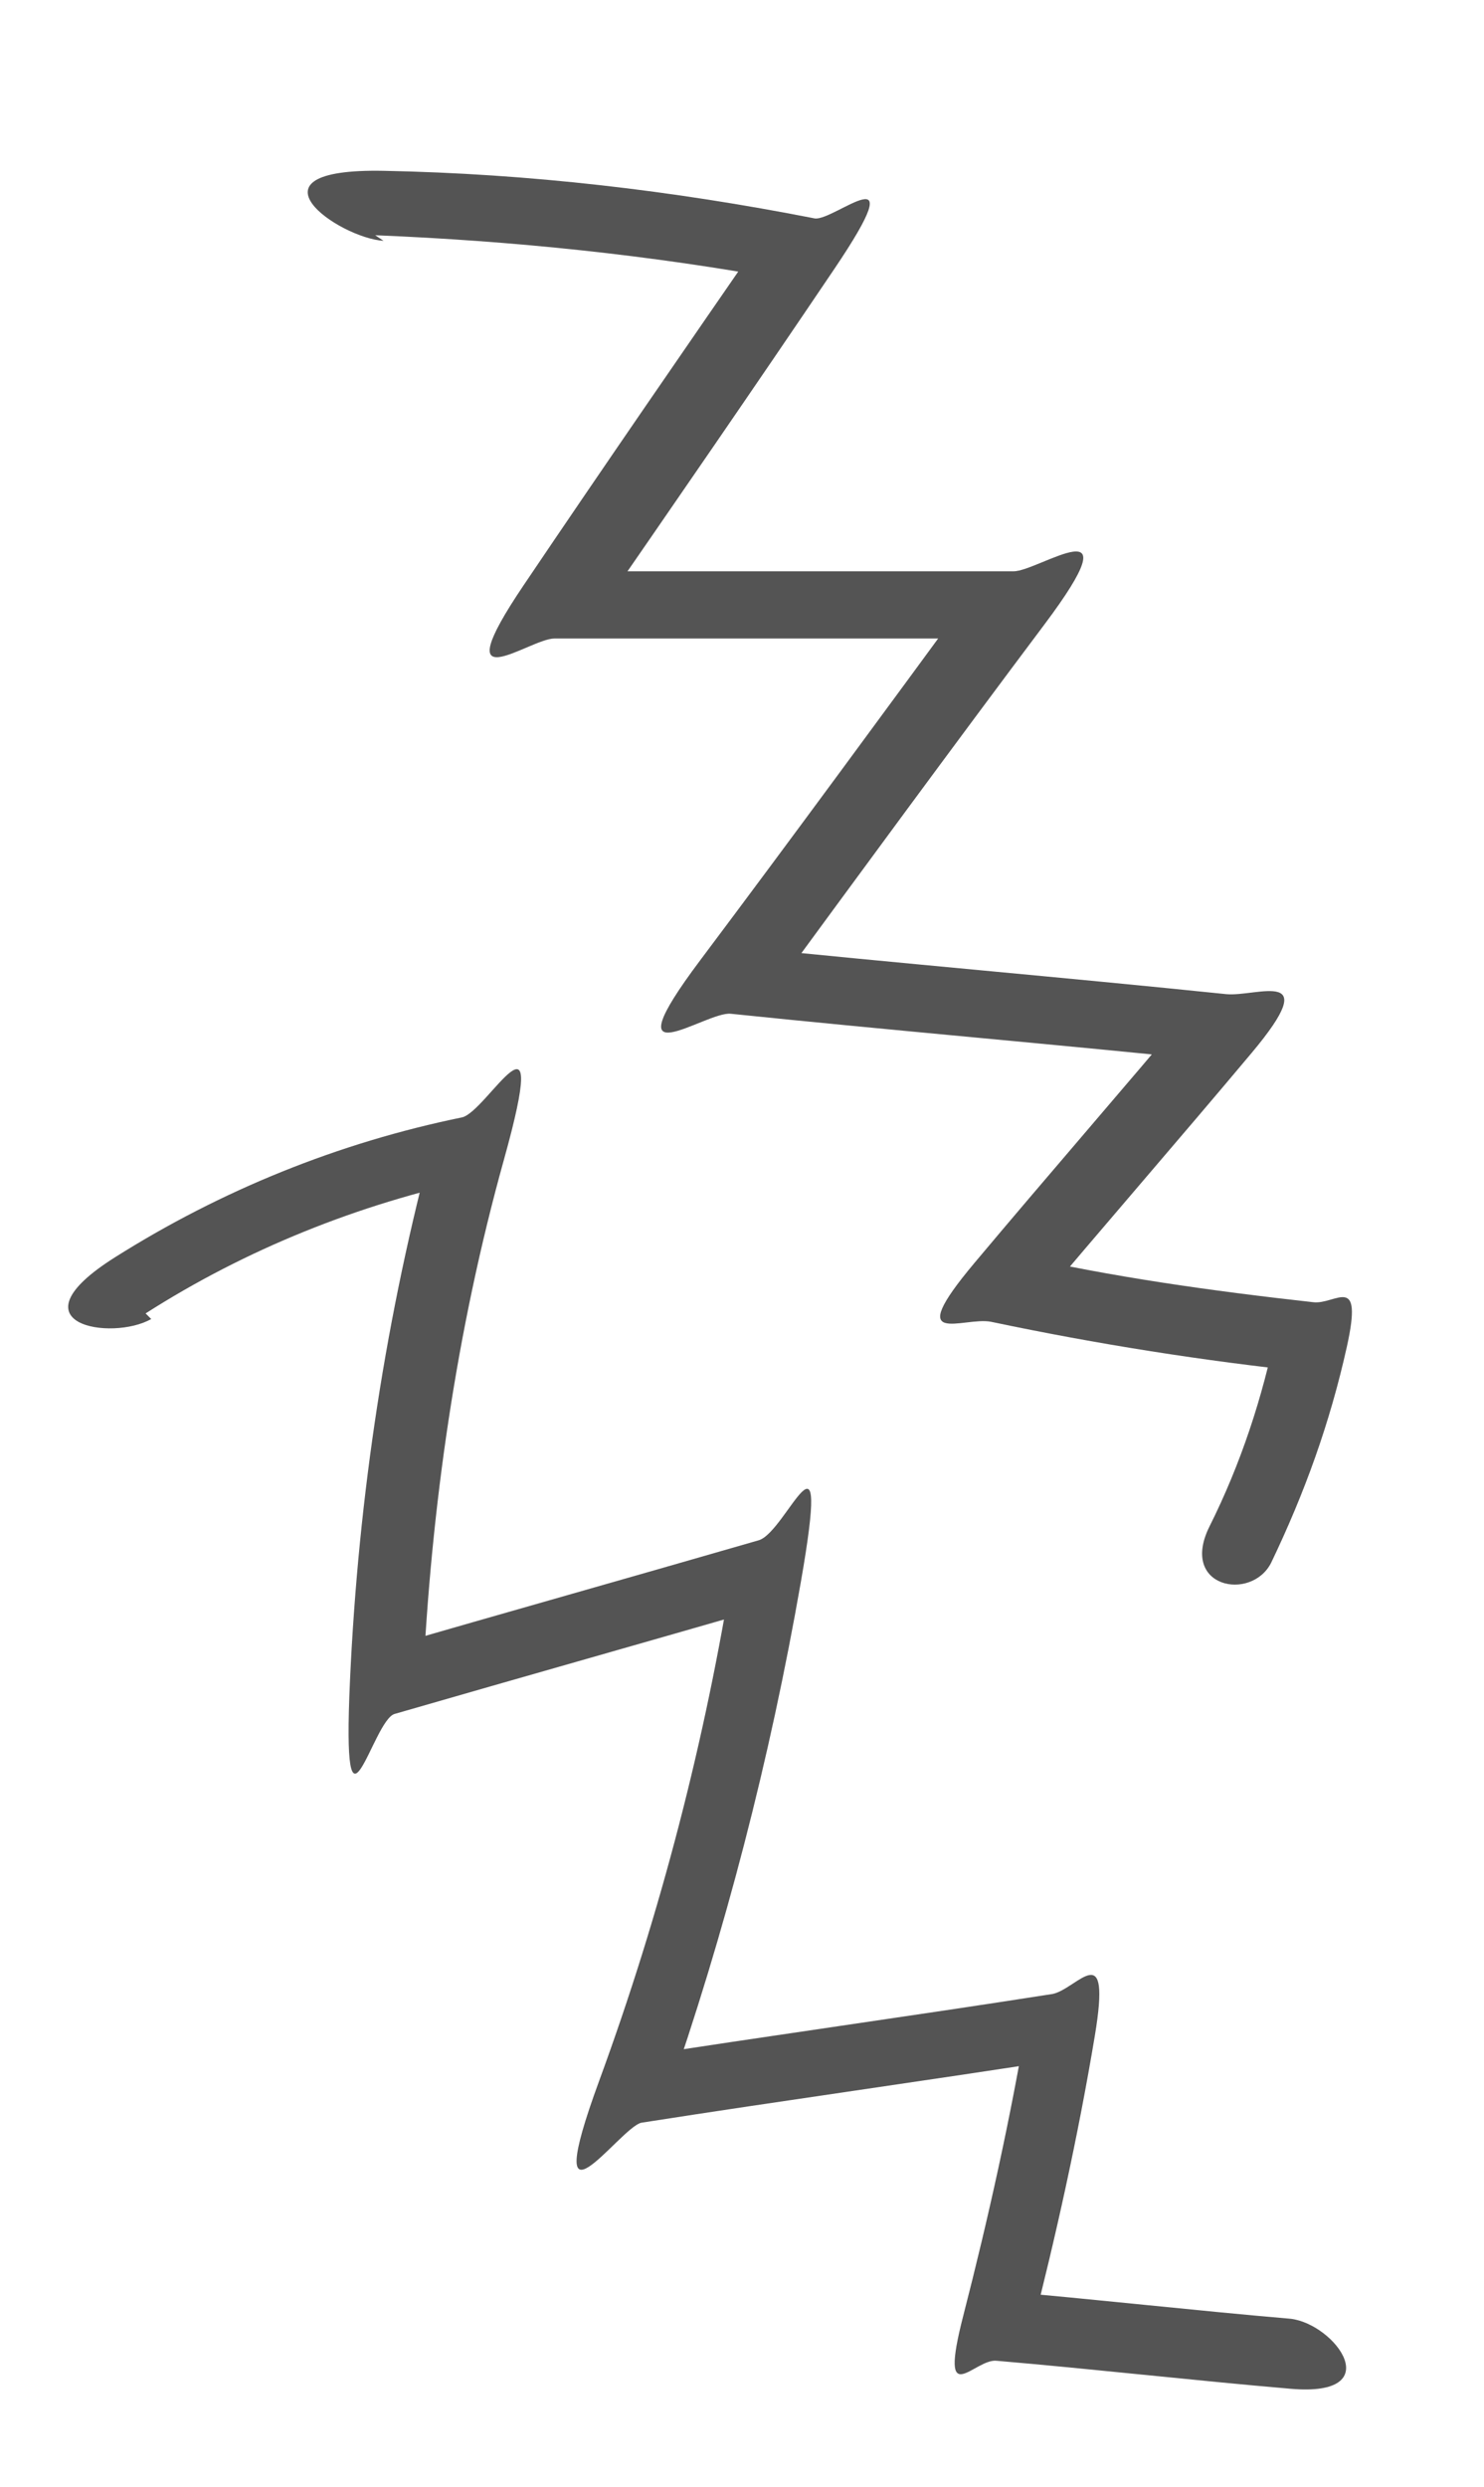
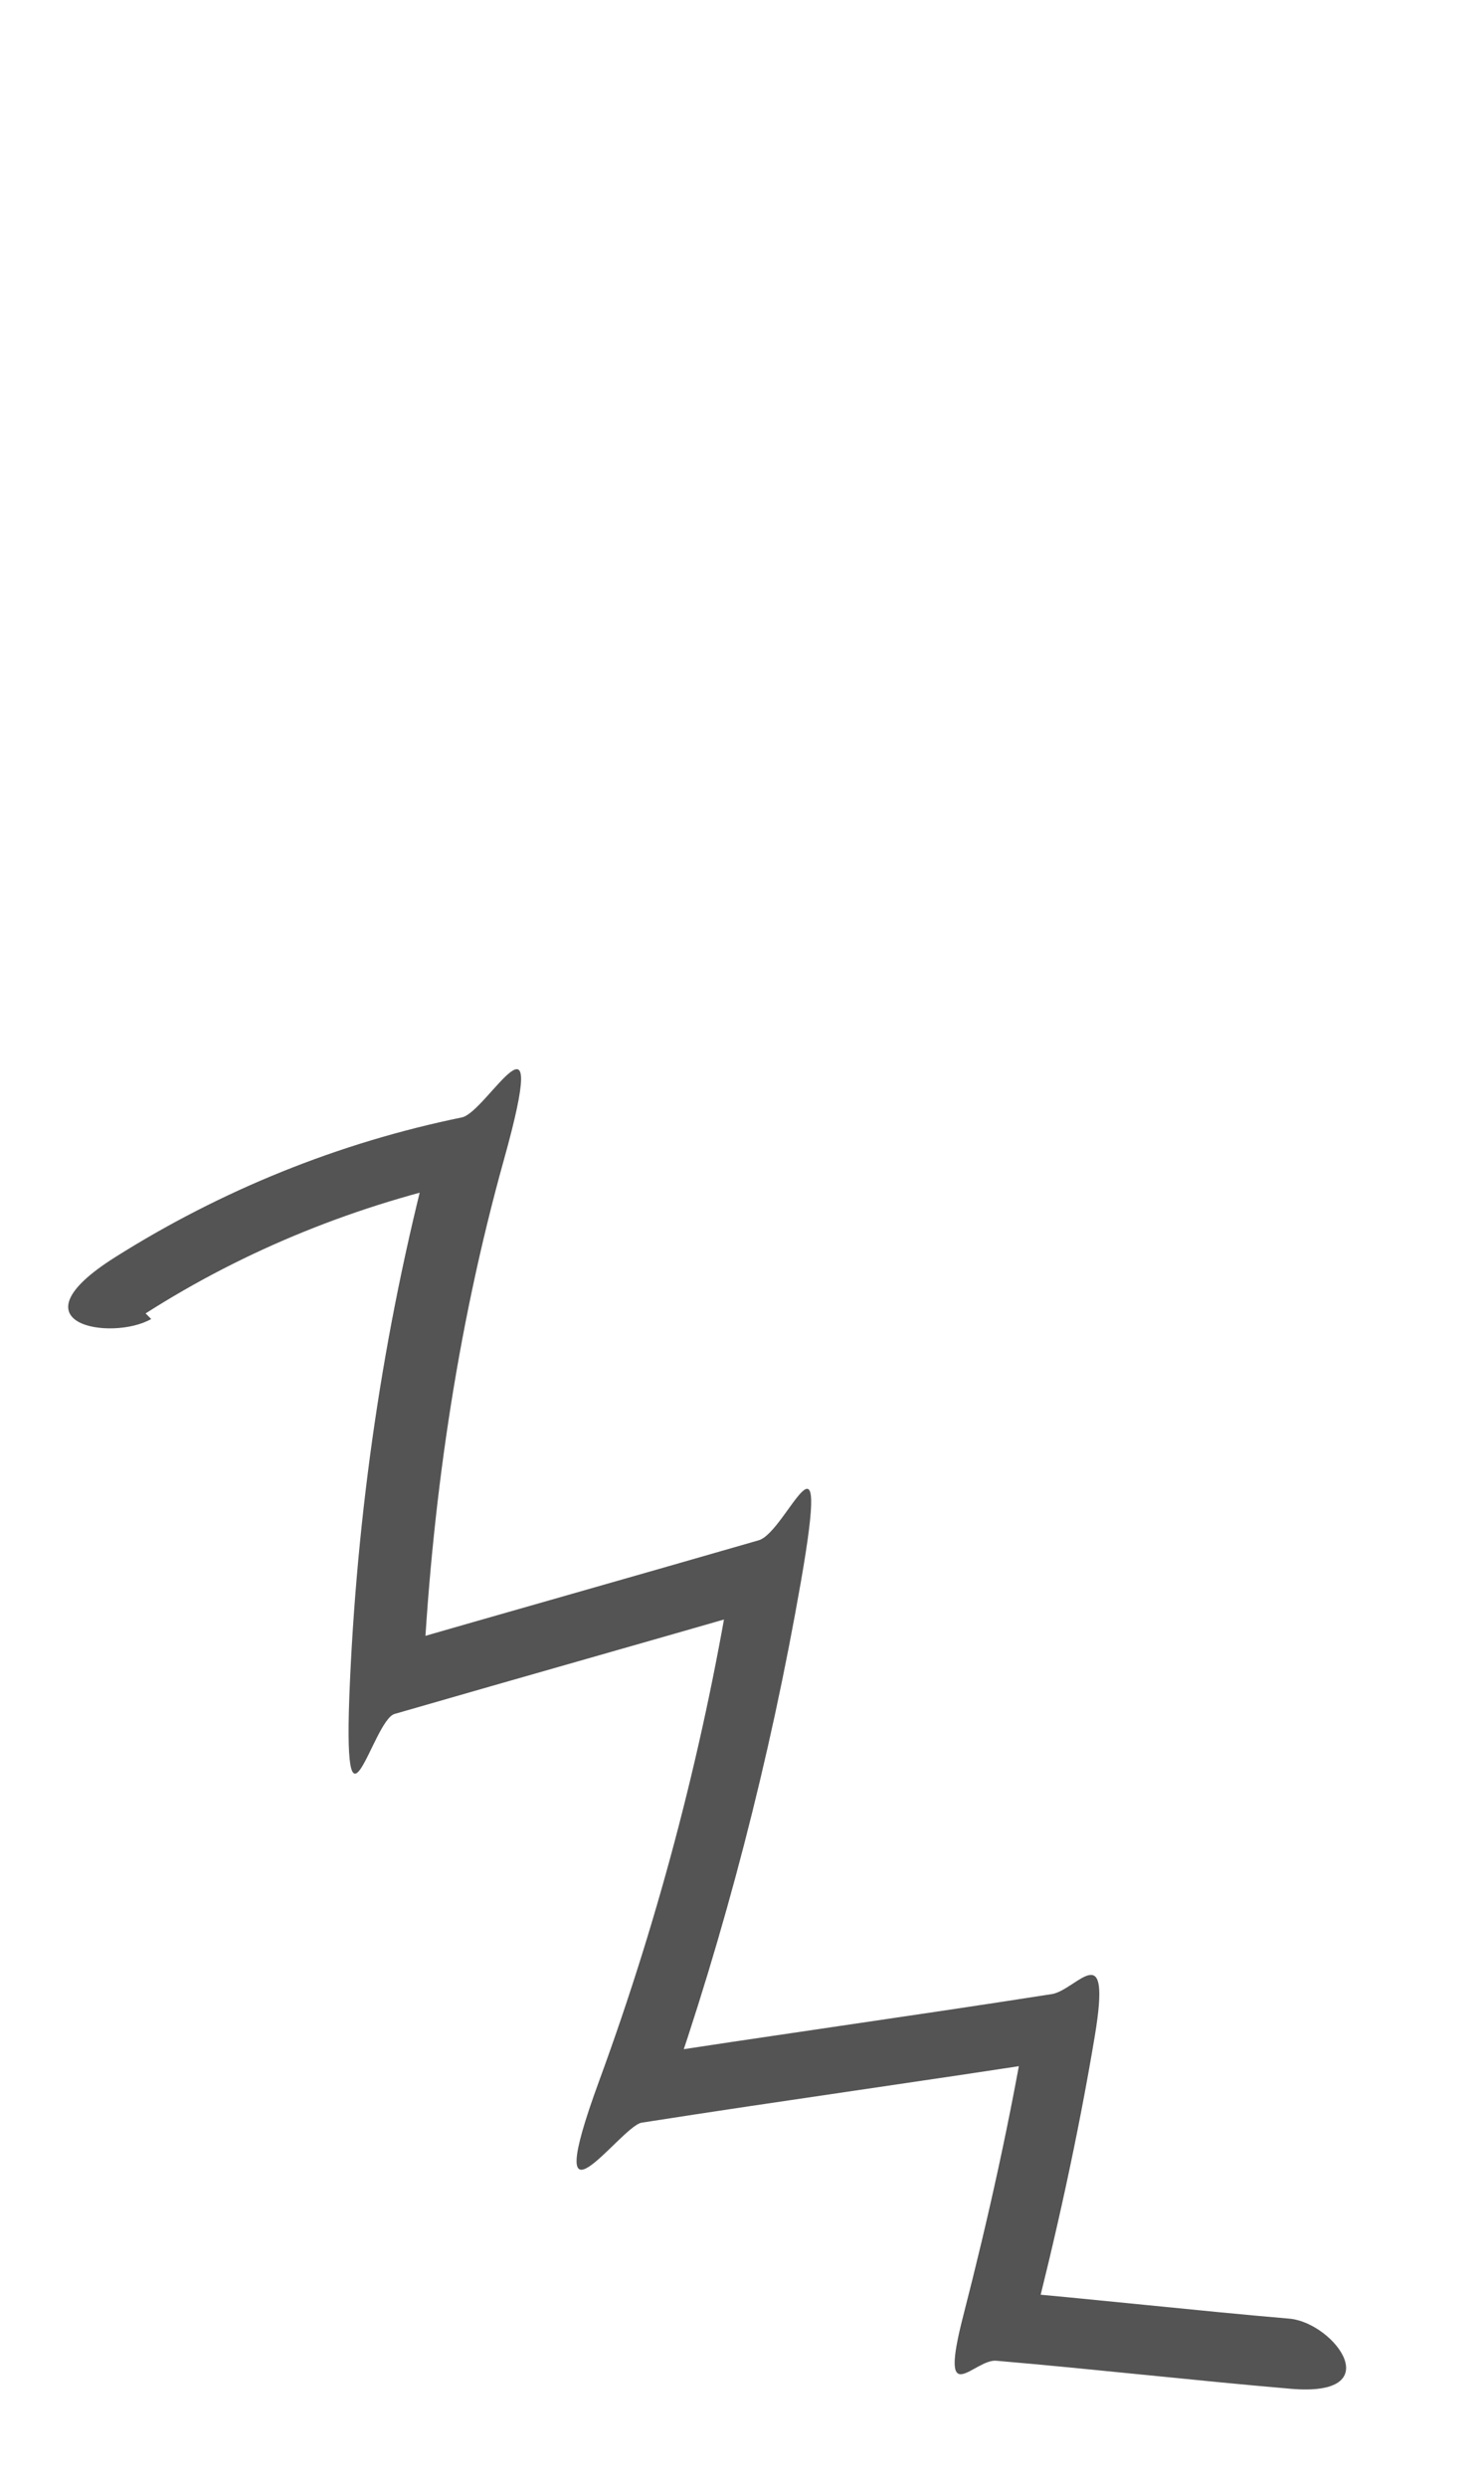
<svg xmlns="http://www.w3.org/2000/svg" id="Warstwa_1" version="1.1" viewBox="0 0 53 88.8">
  <defs>
    <style>
      .st0 {
        fill: #545454;
      }
    </style>
  </defs>
-   <path class="st0" d="M13.4,8.4c4.9.2,9.8.7,14.7,1.6l-.7-1.8c-2.9,4.2-5.8,8.4-8.7,12.7s.2,1.9,1.1,1.9c5.4,0,10.8,0,16.2,0l-1.1-1.9c-3.3,4.5-6.6,9-9.9,13.4s.2,1.8,1.1,1.9c5.8.6,11.7,1.1,17.5,1.7l-.9-2.1c-2.6,3.1-5.3,6.2-7.9,9.3s-.4,1.9.6,2.1c3.8.8,7.6,1.4,11.4,1.8l-1.2-1.6c-.5,2.5-1.3,4.9-2.4,7.1s1.5,2.7,2.2,1.3c1.2-2.5,2.1-5,2.7-7.7s-.4-1.5-1.2-1.6c-3.6-.4-7.2-.9-10.7-1.7l.6,2.1c2.6-3.1,5.3-6.2,7.9-9.3s.2-2-.9-2.1c-5.8-.6-11.7-1.1-17.5-1.7l1.1,1.9c3.3-4.5,6.6-9,9.9-13.4s-.2-1.9-1.1-1.9c-5.4,0-10.8,0-16.2,0l1.1,1.9c2.9-4.2,5.8-8.4,8.7-12.7s0-1.7-.7-1.8c-5.1-1-10.2-1.6-15.4-1.7s-1.6,2.4,0,2.5h0Z" />
  <path class="st0" d="M5.2,46.9c3.6-2.3,7.6-3.9,11.8-4.8l-1.5-1.5c-1.7,6.3-2.7,12.8-3,19.4s.8,1.4,1.6,1.2c4.5-1.3,9.1-2.6,13.6-3.9l-1.5-1.5c-1,6.3-2.6,12.5-4.8,18.5s.7,1.7,1.5,1.5c5.1-.8,10.2-1.5,15.3-2.3l-1.5-1.5c-.6,3.6-1.4,7.2-2.3,10.7s.4,1.5,1.2,1.6c3.5.3,7,.7,10.5,1s1.6-2.3,0-2.5c-3.5-.3-7-.7-10.5-1l1.2,1.6c.9-3.5,1.7-7.1,2.3-10.7s-.6-1.7-1.5-1.5c-5.1.8-10.2,1.5-15.3,2.3l1.5,1.5c2.1-6,3.7-12.2,4.8-18.5s-.5-1.8-1.5-1.5c-4.5,1.3-9.1,2.6-13.6,3.9l1.6,1.2c.3-6.3,1.2-12.6,2.9-18.7s-.6-1.7-1.5-1.5c-4.4.9-8.6,2.6-12.4,5s-.1,3,1.3,2.2h0Z" />
</svg>